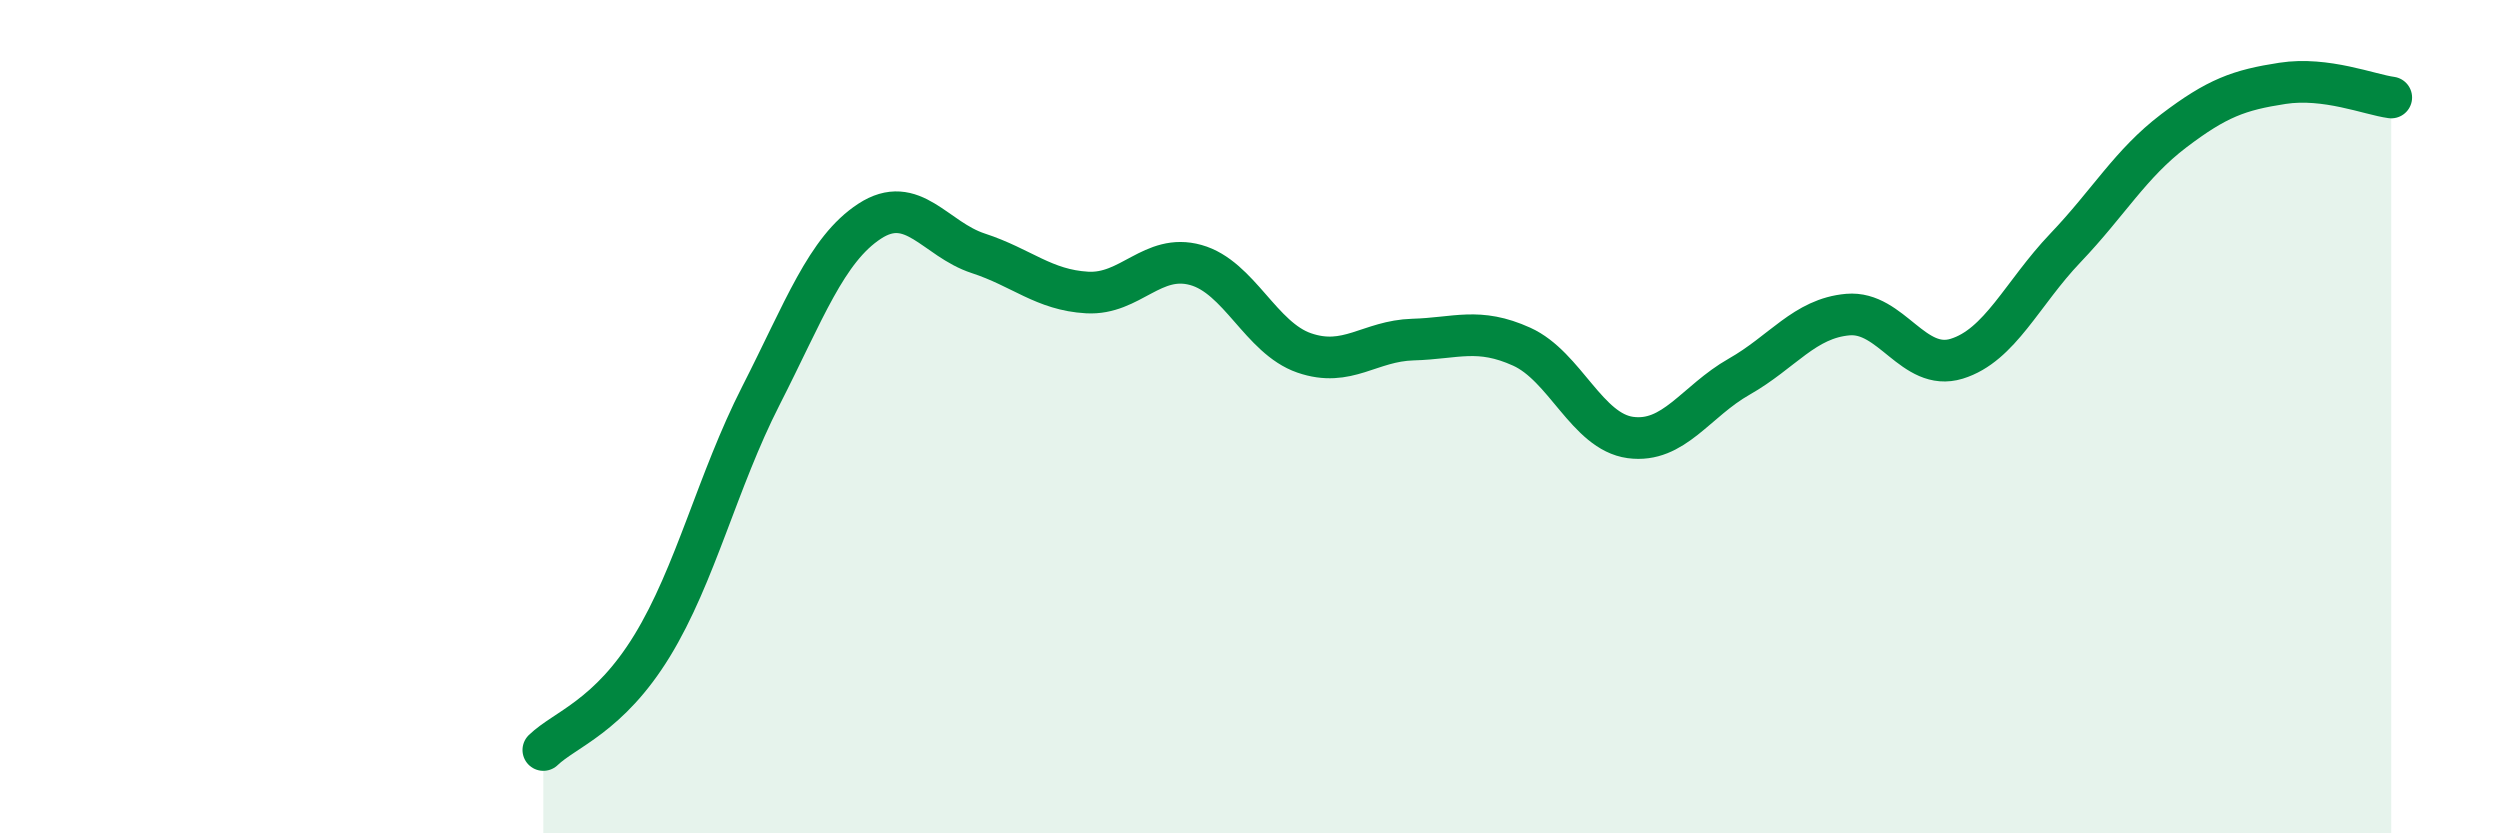
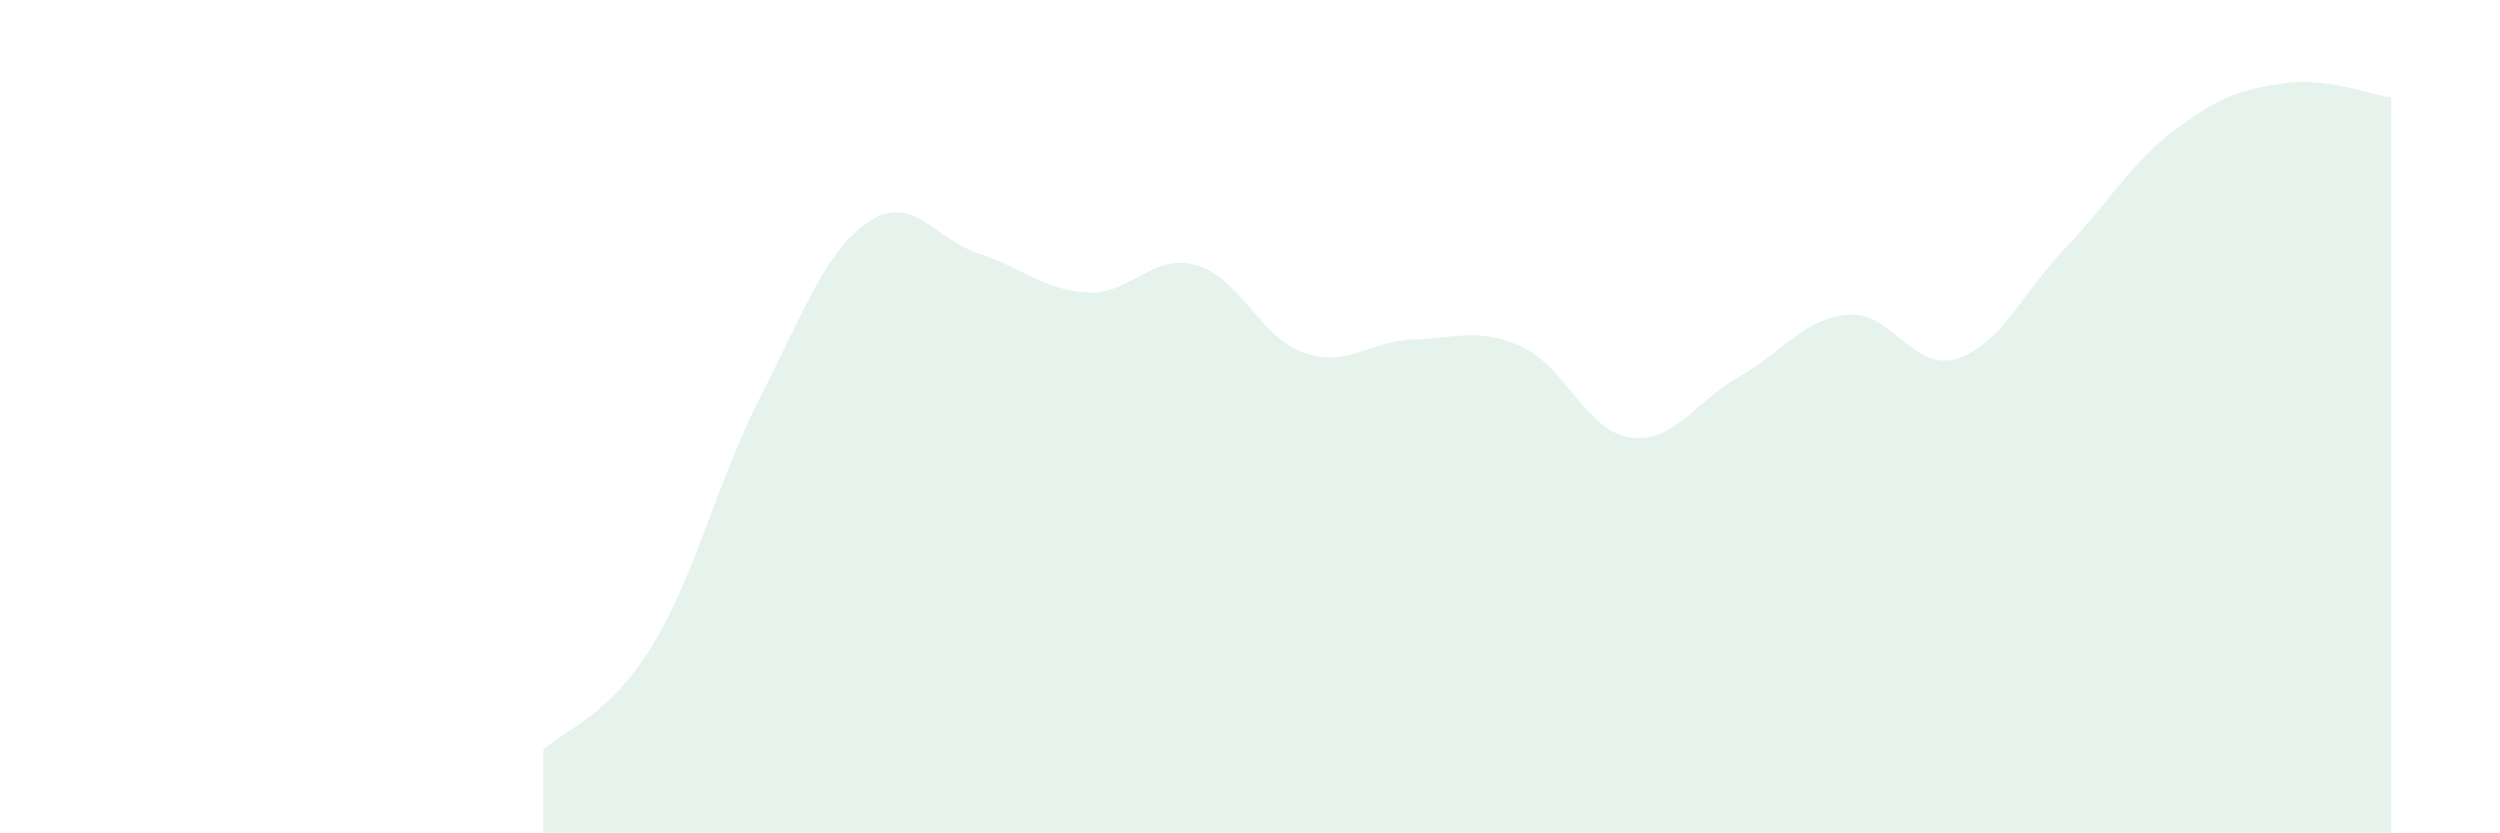
<svg xmlns="http://www.w3.org/2000/svg" width="60" height="20" viewBox="0 0 60 20">
  <path d="M 13.04,18 C 13.56,17.5 14.61,17.2 15.65,15.5 C 16.69,13.8 17.22,11.54 18.26,9.5 C 19.3,7.46 19.83,5.99 20.87,5.31 C 21.91,4.63 22.44,5.74 23.48,6.08 C 24.52,6.42 25.05,6.96 26.09,7.02 C 27.13,7.08 27.66,6.07 28.7,6.36 C 29.74,6.65 30.26,8.11 31.3,8.47 C 32.34,8.83 32.87,8.18 33.91,8.15 C 34.95,8.12 35.48,7.85 36.52,8.32 C 37.56,8.79 38.09,10.36 39.13,10.5 C 40.17,10.64 40.7,9.63 41.74,9.04 C 42.78,8.45 43.31,7.64 44.35,7.55 C 45.39,7.46 45.92,8.93 46.96,8.61 C 48,8.29 48.53,7.04 49.57,5.95 C 50.61,4.86 51.13,3.93 52.17,3.14 C 53.21,2.35 53.74,2.16 54.78,2 C 55.82,1.84 56.87,2.27 57.39,2.34L57.39 20L13.04 20Z" fill="#008740" opacity="0.1" stroke-linecap="round" stroke-linejoin="round" />
-   <path d="M 13.04,18 C 13.56,17.5 14.61,17.2 15.65,15.5 C 16.69,13.8 17.22,11.54 18.26,9.5 C 19.3,7.46 19.83,5.99 20.87,5.31 C 21.91,4.63 22.44,5.74 23.48,6.08 C 24.52,6.42 25.05,6.96 26.09,7.02 C 27.13,7.08 27.66,6.07 28.7,6.36 C 29.74,6.65 30.26,8.11 31.3,8.47 C 32.34,8.83 32.87,8.18 33.91,8.15 C 34.95,8.12 35.48,7.85 36.52,8.32 C 37.56,8.79 38.09,10.36 39.13,10.5 C 40.17,10.64 40.7,9.63 41.74,9.04 C 42.78,8.45 43.31,7.64 44.35,7.55 C 45.39,7.46 45.92,8.93 46.96,8.61 C 48,8.29 48.53,7.04 49.57,5.95 C 50.61,4.86 51.13,3.93 52.17,3.14 C 53.21,2.35 53.74,2.16 54.78,2 C 55.82,1.84 56.87,2.27 57.39,2.34" stroke="#008740" stroke-width="1" fill="none" stroke-linecap="round" stroke-linejoin="round" />
</svg>